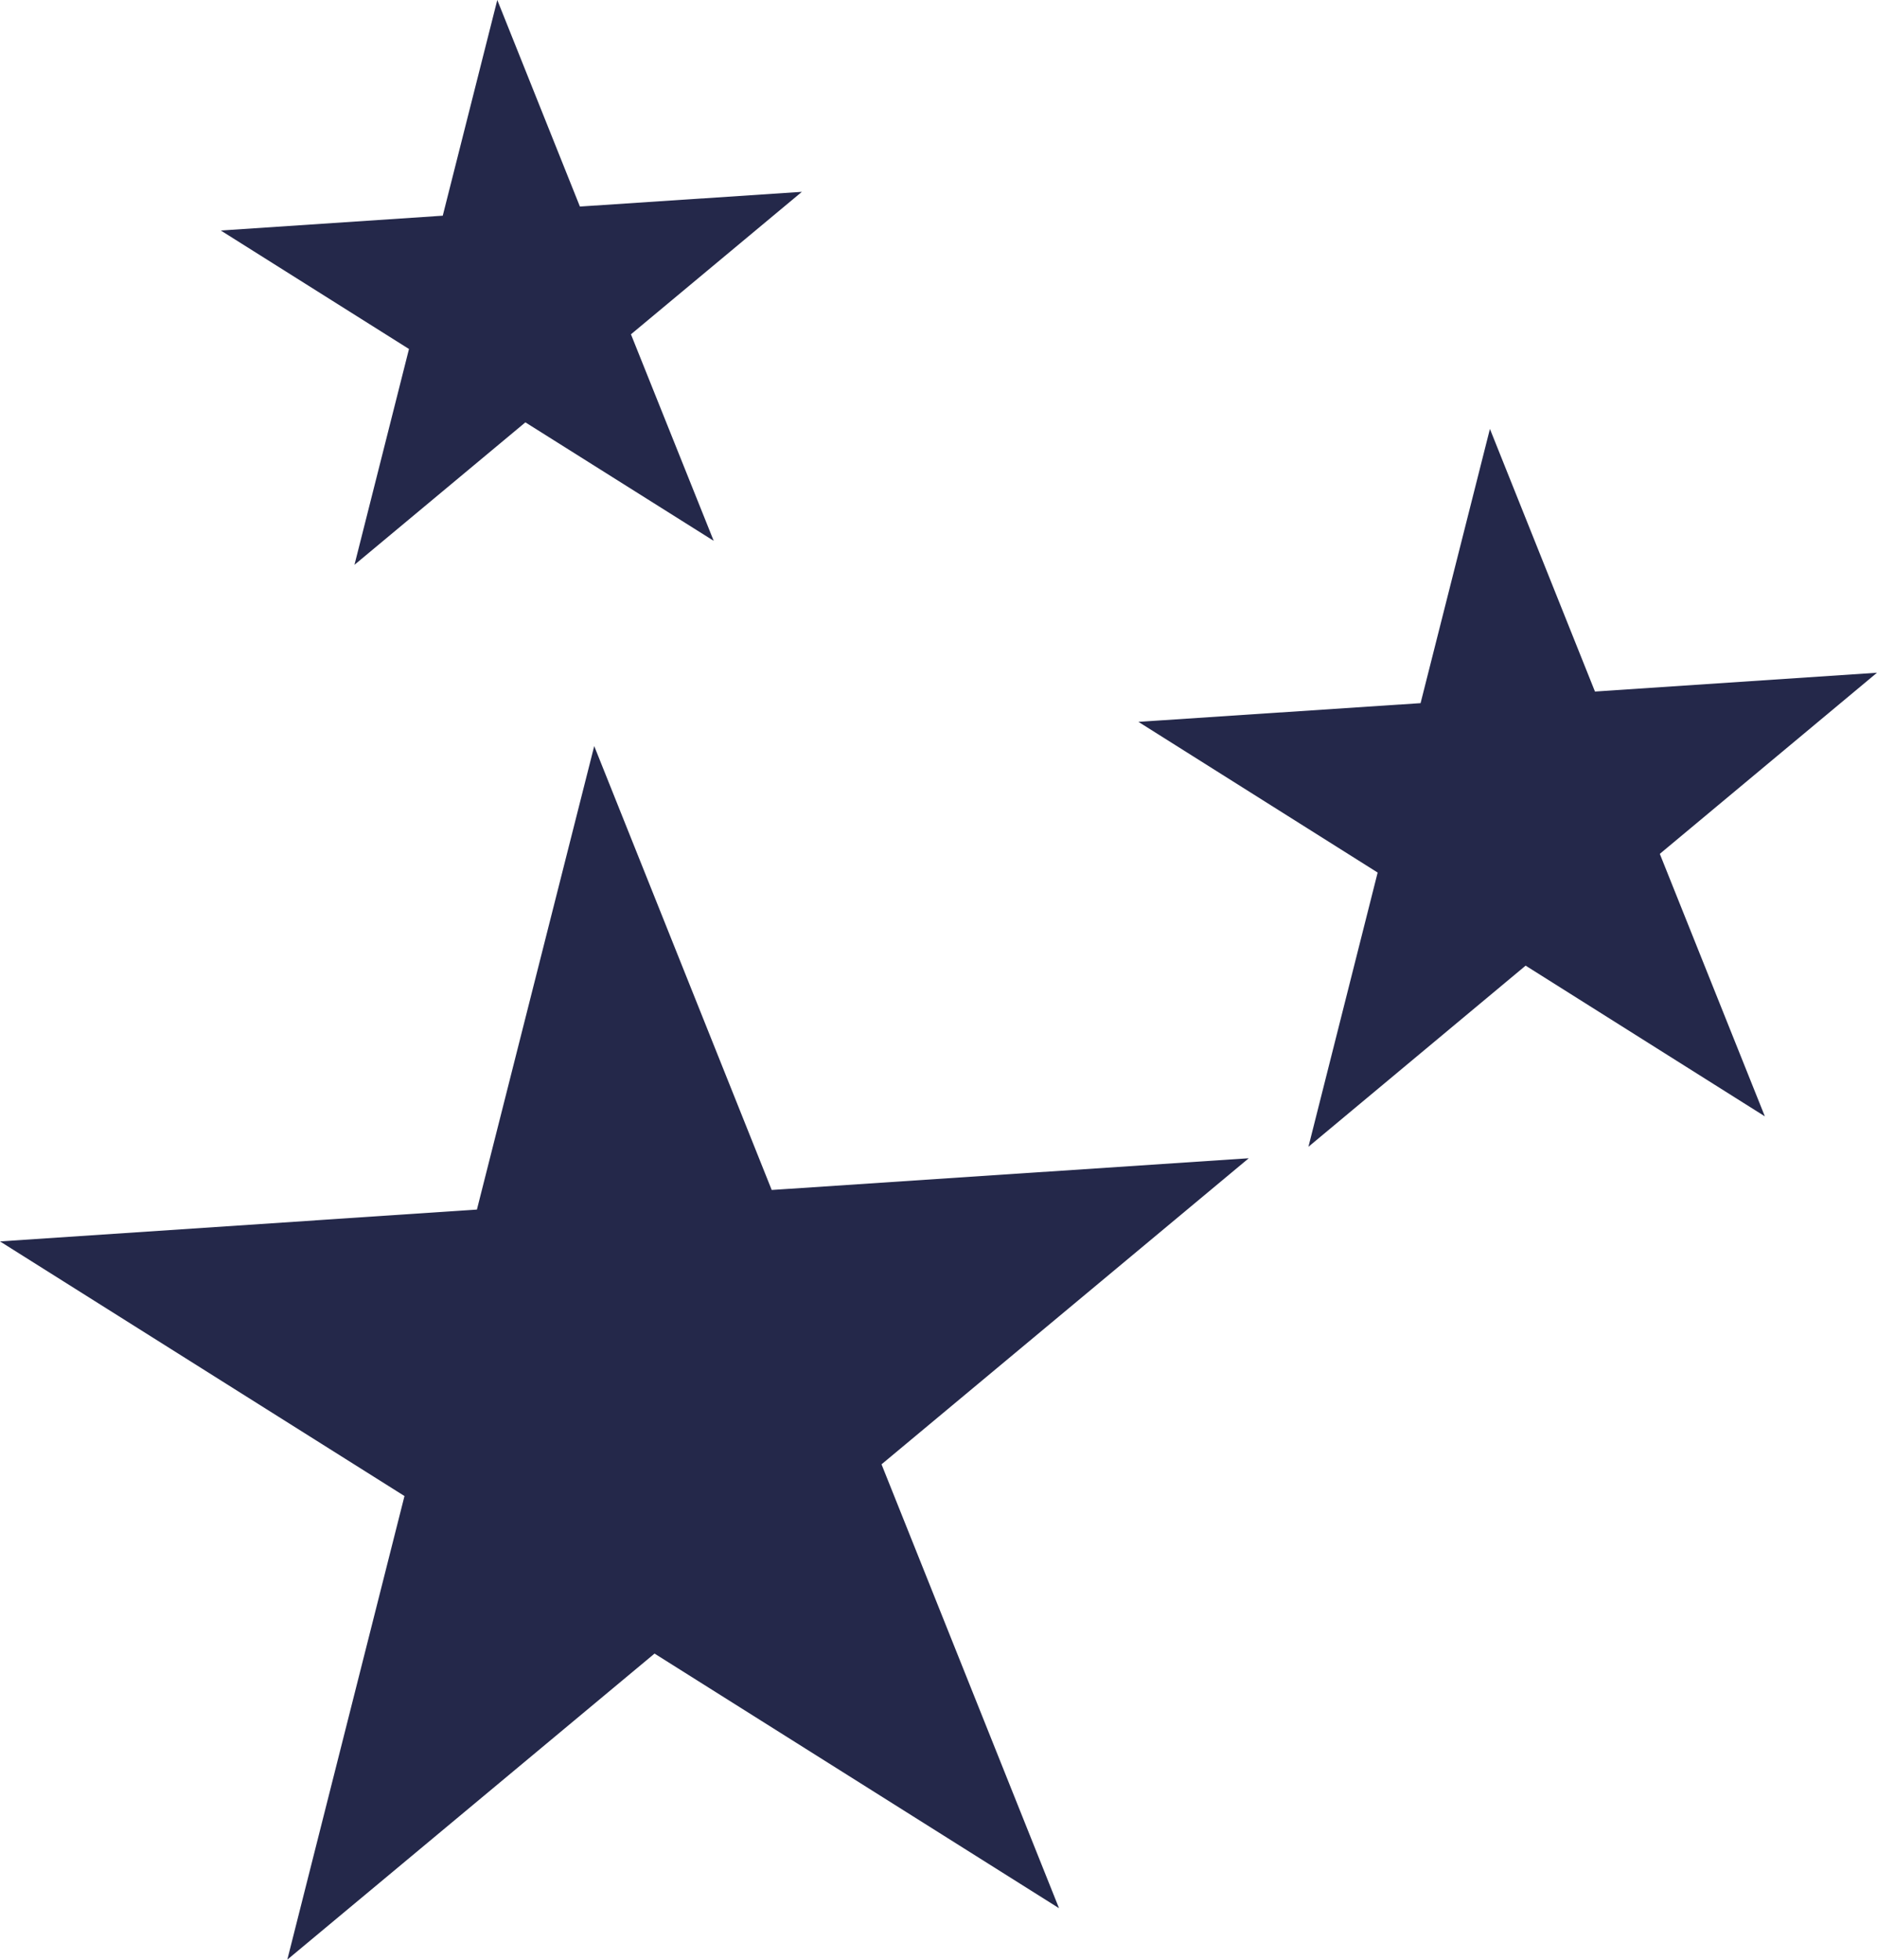
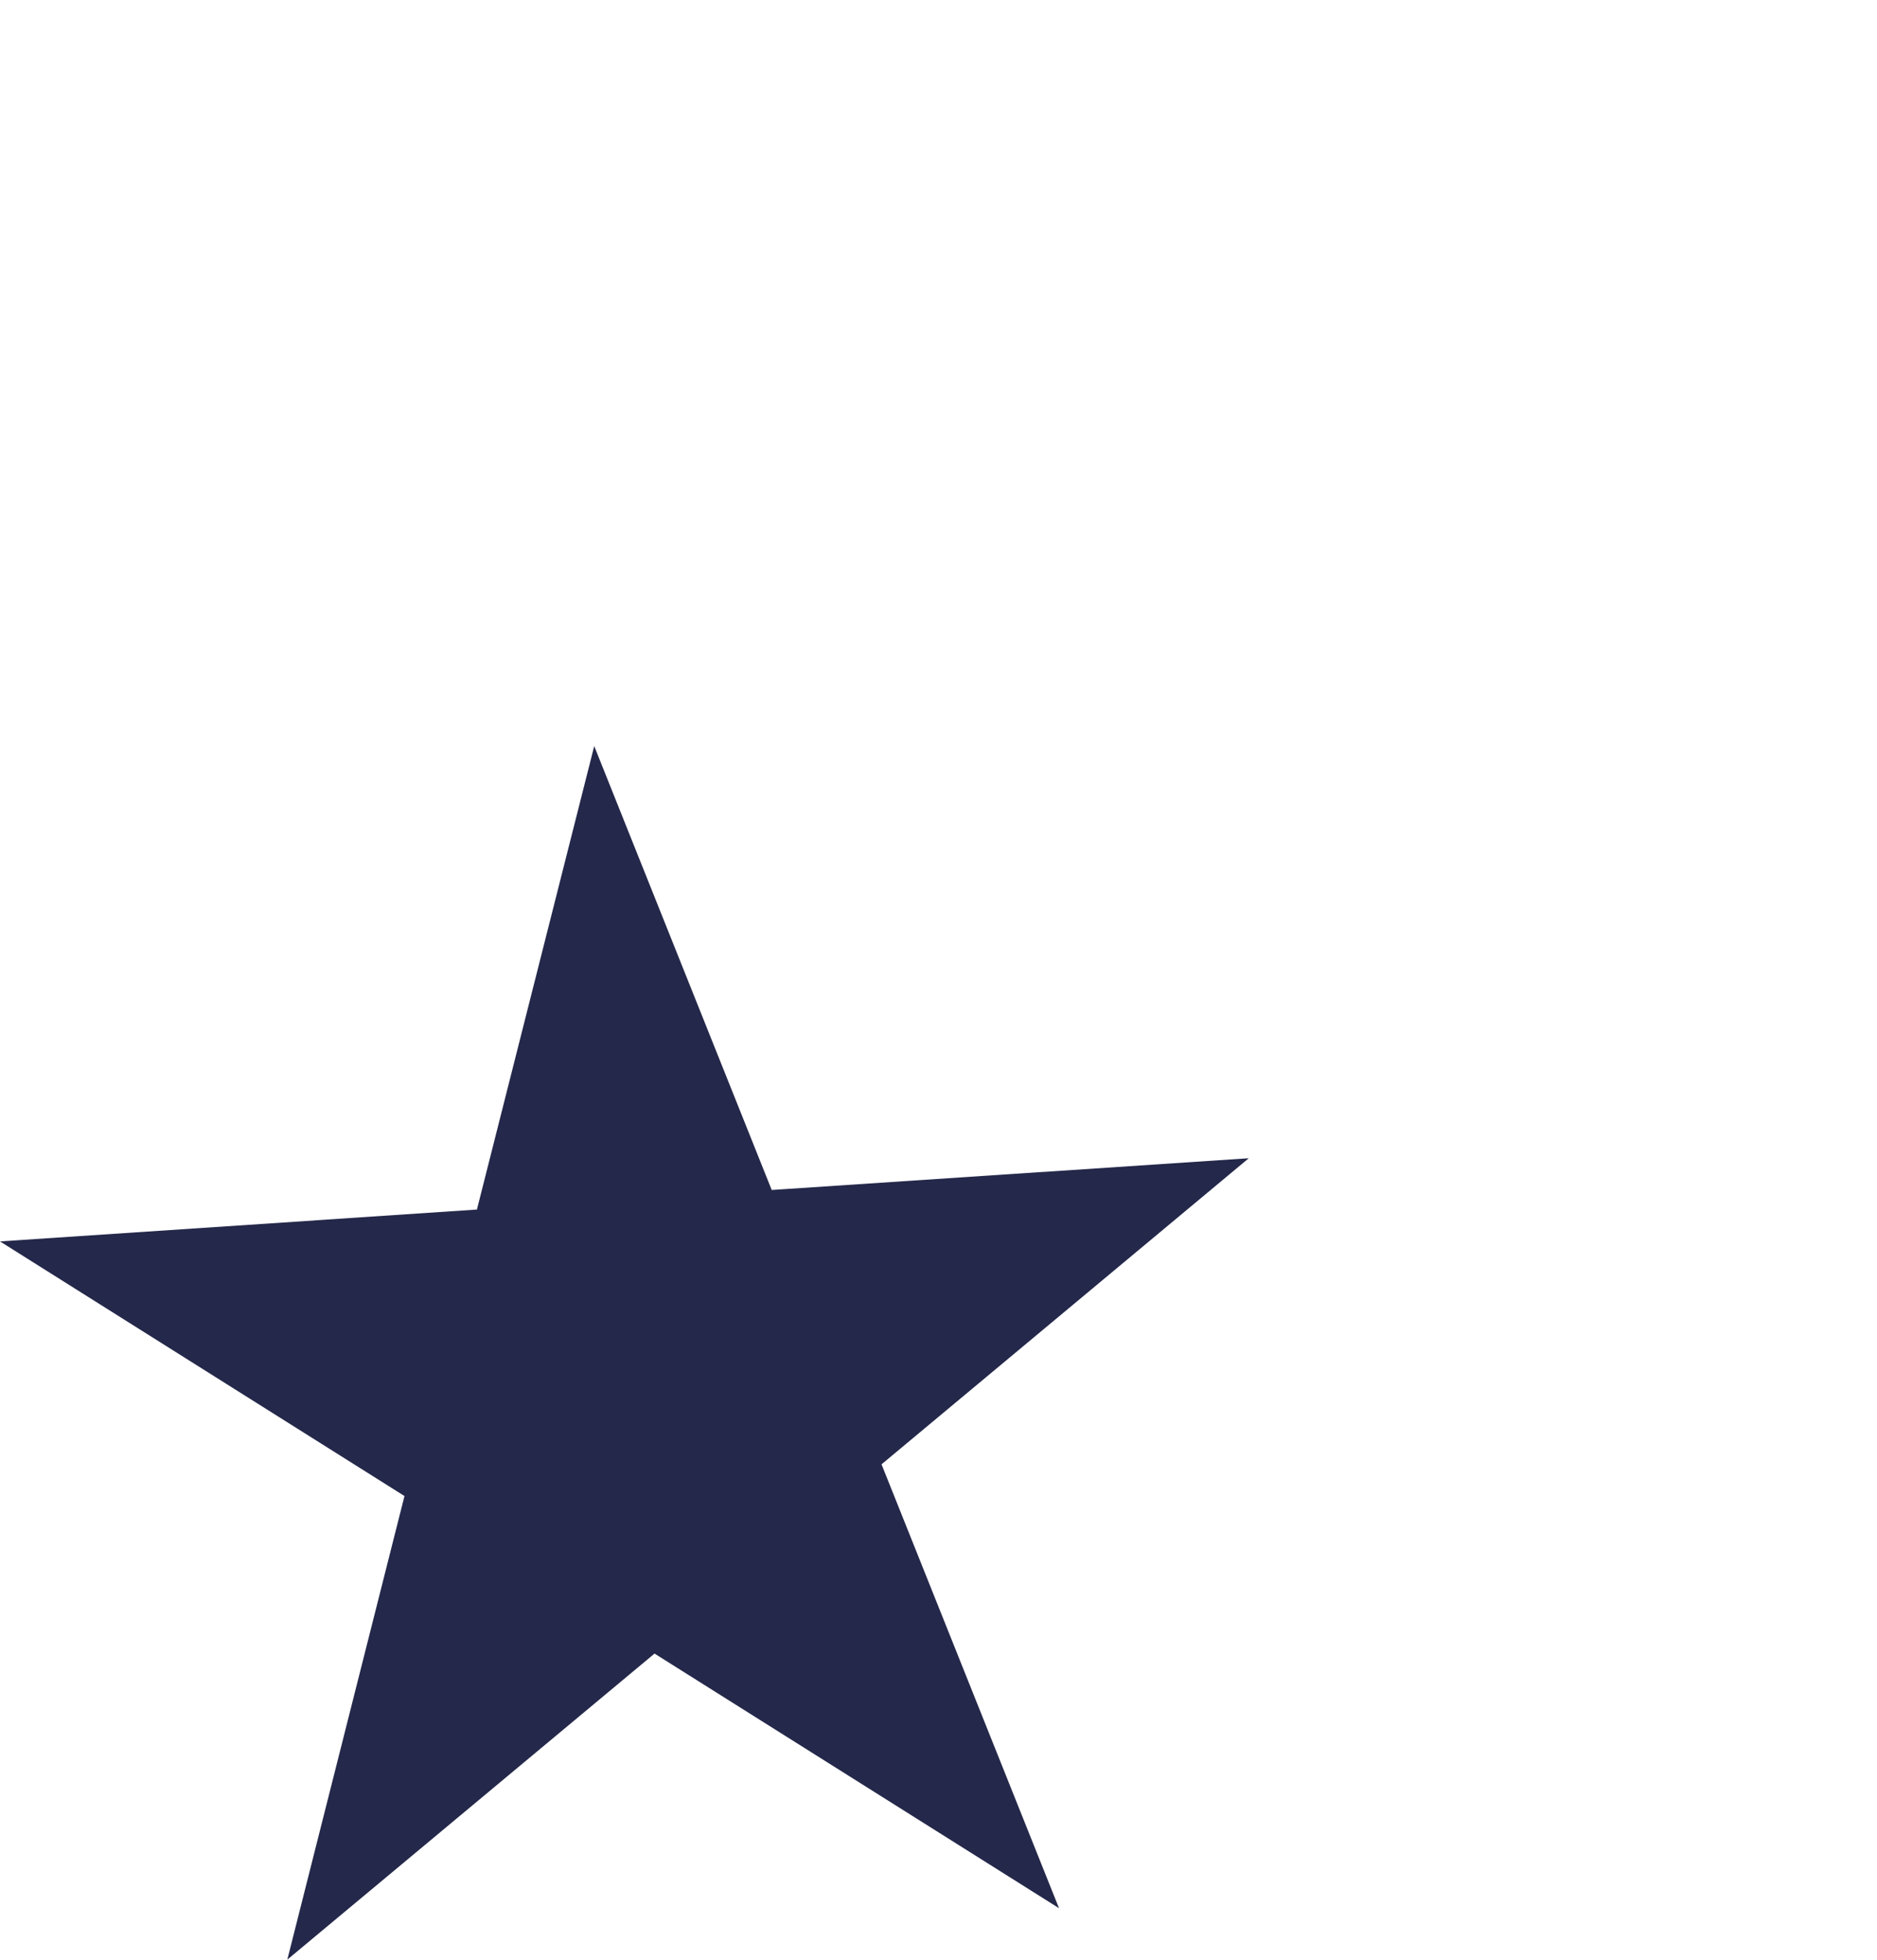
<svg xmlns="http://www.w3.org/2000/svg" id="Layer_1" data-name="Layer 1" viewBox="0 0 145.62 152">
  <defs>
    <style>      .cls-1 {        fill: #24284a;        stroke-width: 0px;      }    </style>
  </defs>
  <polygon class="cls-1" points="82.16 148.01 50.78 128.26 22.29 152 31.38 116.04 0 96.29 37 93.82 46.1 57.87 59.87 92.3 96.88 89.84 68.39 113.58 82.16 148.01" />
-   <polygon class="cls-1" points="136.92 86.59 118.36 74.9 101.51 88.95 106.88 67.68 88.32 55.99 110.21 54.54 115.59 33.27 123.74 53.64 145.62 52.18 128.77 66.23 136.92 86.59" />
-   <polygon class="cls-1" points="55.37 41.95 40.76 32.76 27.5 43.81 31.73 27.07 17.13 17.88 34.35 16.73 38.58 0 44.99 16.02 62.21 14.88 48.95 25.93 55.37 41.95" />
</svg>